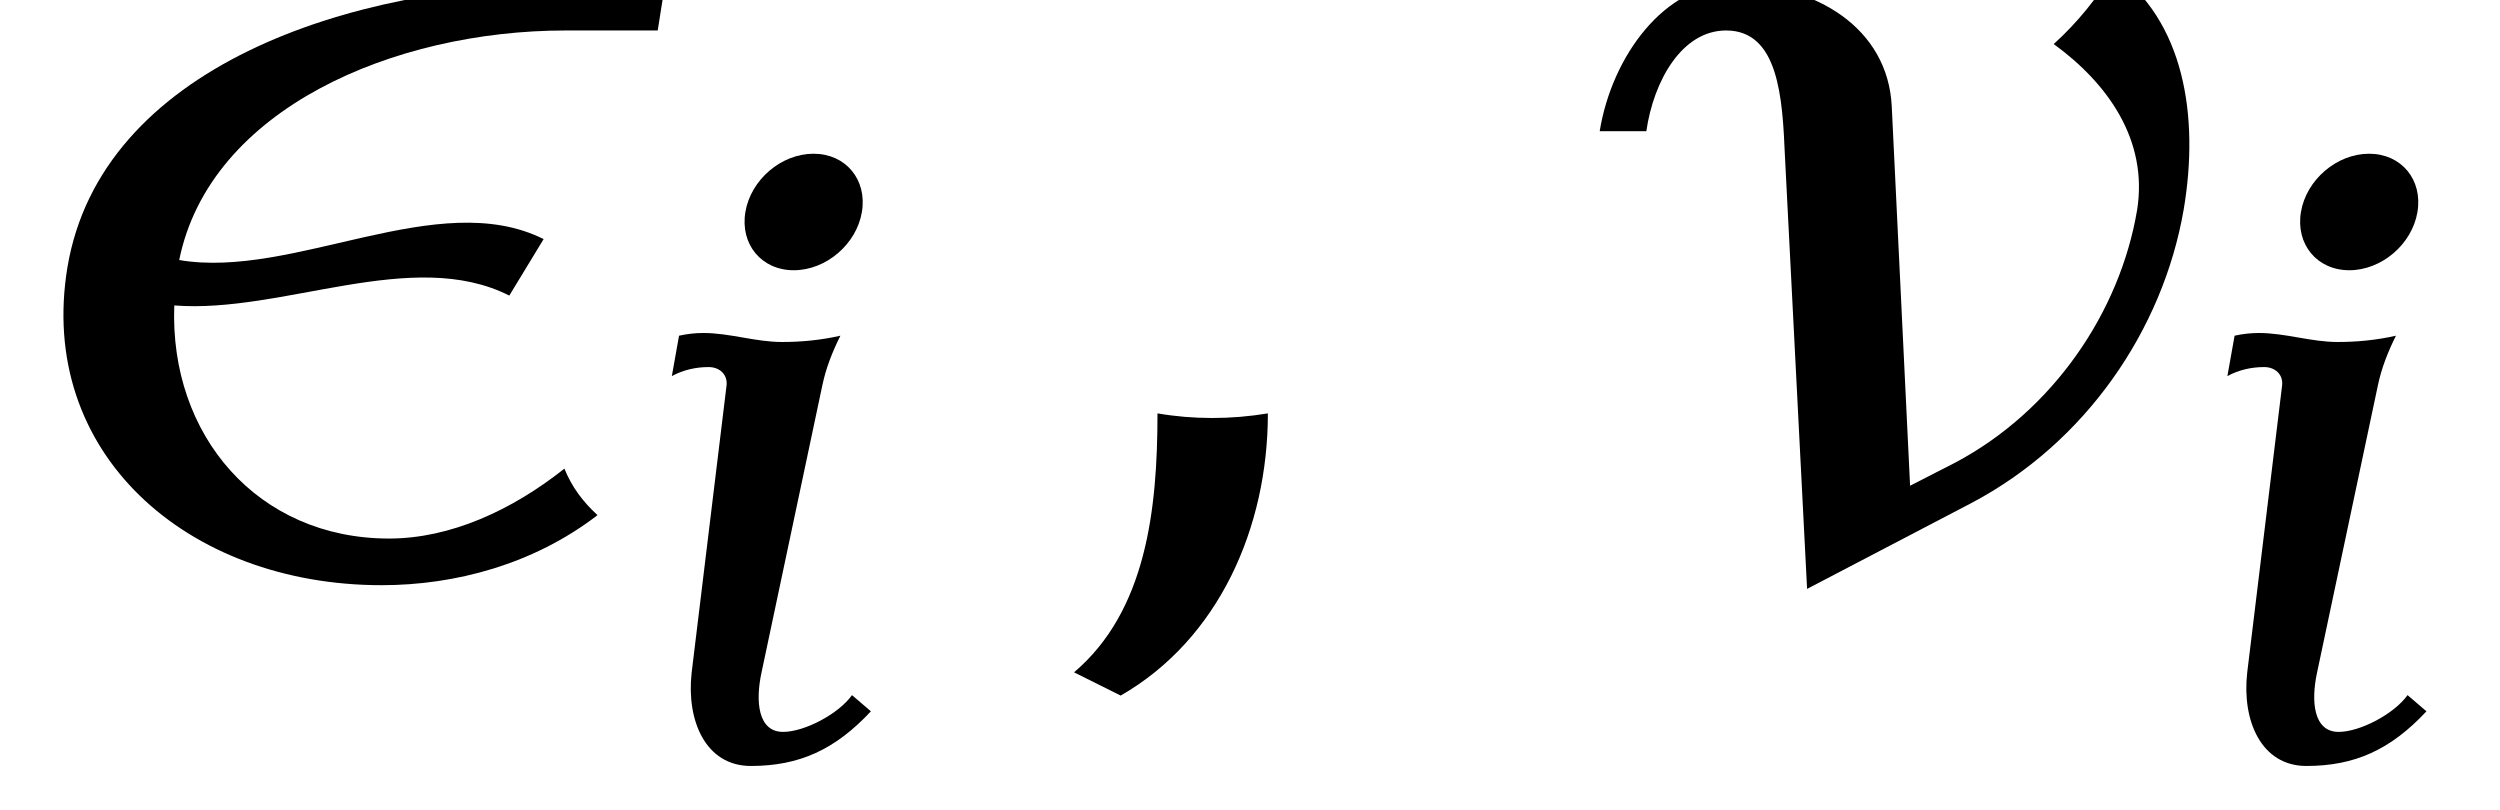
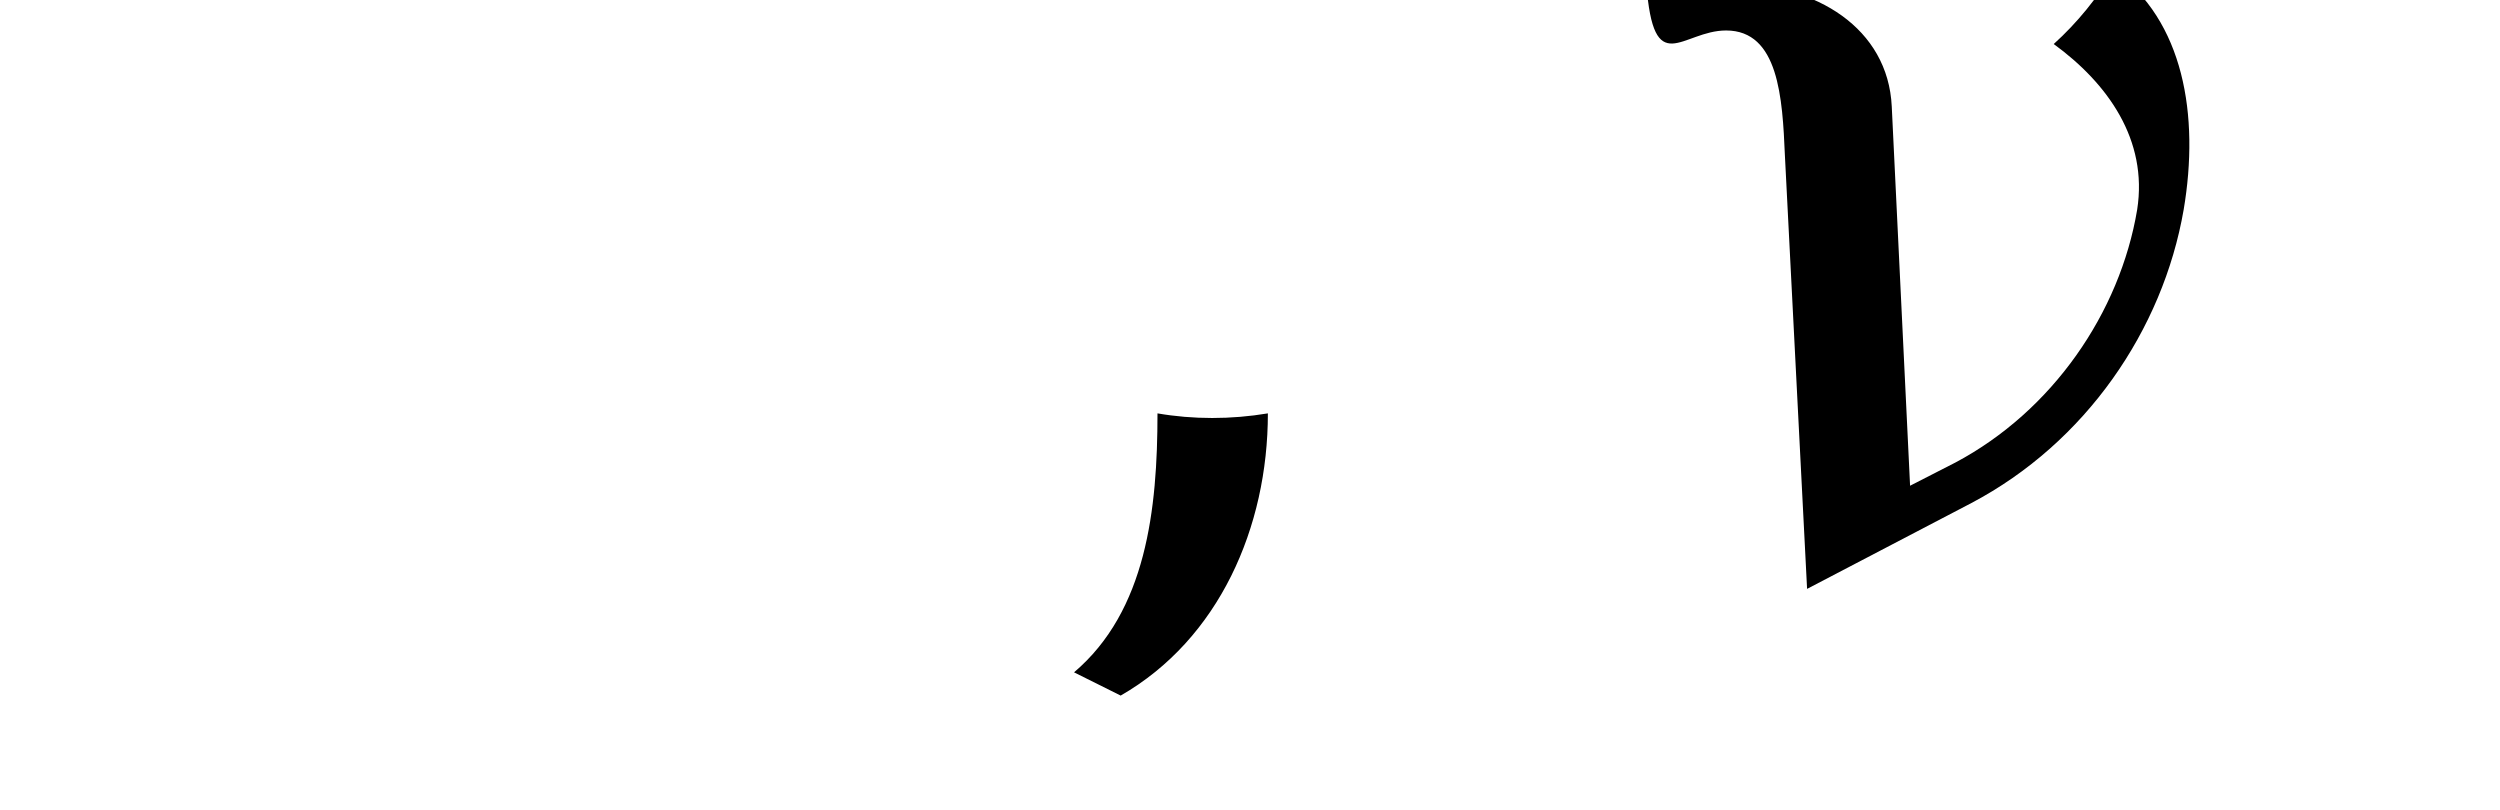
<svg xmlns="http://www.w3.org/2000/svg" xmlns:xlink="http://www.w3.org/1999/xlink" version="1.1" width="22.23pt" height="7.2pt" viewBox="70.735 63.648 22.23 7.2">
  <defs>
-     <path id="g0-15" d="M3.881-.375C3.786-.462 3.714-.558 3.666-.677C3.324-.406 2.925-.223 2.527-.223C1.674-.223 1.1-.893 1.132-1.737C1.833-1.682 2.678-2.12 3.308-1.801L3.531-2.168C2.845-2.511 1.905-1.905 1.164-2.032C1.363-3.013 2.558-3.523 3.674-3.523H4.272L4.32-3.826H3.73C2.256-3.826 .654-3.276 .438-1.985C.239-.781 1.211 .08 2.479 .08C2.957 .08 3.467-.056 3.881-.375Z" />
-     <path id="g0-23" d="M4.144-2.359C4.248-2.973 4.144-3.587 3.69-3.913C3.587-3.738 3.451-3.571 3.3-3.435C3.65-3.18 3.913-2.813 3.842-2.359C3.73-1.69 3.292-1.052 2.662-.717L2.367-.566L2.248-3.029C2.224-3.539 1.753-3.826 1.219-3.826C.773-3.826 .43-3.355 .351-2.869H.654C.701-3.196 .885-3.523 1.172-3.523C1.514-3.523 1.538-3.084 1.554-2.71L1.698 .104L2.766-.454C3.507-.845 4.009-1.578 4.144-2.359Z" />
+     <path id="g0-23" d="M4.144-2.359C4.248-2.973 4.144-3.587 3.69-3.913C3.587-3.738 3.451-3.571 3.3-3.435C3.65-3.18 3.913-2.813 3.842-2.359C3.73-1.69 3.292-1.052 2.662-.717L2.367-.566L2.248-3.029C2.224-3.539 1.753-3.826 1.219-3.826H.654C.701-3.196 .885-3.523 1.172-3.523C1.514-3.523 1.538-3.084 1.554-2.71L1.698 .104L2.766-.454C3.507-.845 4.009-1.578 4.144-2.359Z" />
    <path id="g0-59" d="M1.737-1.036C1.498-.996 1.251-.996 1.02-1.036C1.02-.414 .948 .247 .478 .646L.781 .797C1.419 .43 1.737-.295 1.737-1.036Z" />
-     <path id="g0-105" d="M2.192-.406L2.024-.55C1.905-.383 1.602-.223 1.411-.223C1.188-.223 1.164-.494 1.219-.749L1.761-3.308C1.793-3.459 1.849-3.602 1.921-3.746C1.745-3.706 1.57-3.69 1.403-3.69C1.164-3.69 .94-3.77 .701-3.77C.63-3.77 .558-3.762 .486-3.746L.422-3.387C.526-3.443 .638-3.467 .749-3.467C.845-3.467 .917-3.403 .909-3.308L.598-.749C.55-.319 .725 .08 1.124 .08C1.554 .08 1.873-.064 2.192-.406ZM2.112-4.846C2.16-5.133 1.969-5.364 1.682-5.364S1.124-5.133 1.076-4.846S1.219-4.328 1.506-4.328S2.064-4.559 2.112-4.846Z" />
    <use id="g1-15" xlink:href="#g0-15" transform="scale(1.369)" />
    <use id="g1-23" xlink:href="#g0-23" transform="scale(1.369)" />
    <use id="g1-59" xlink:href="#g0-59" transform="scale(1.369)" />
  </defs>
  <g id="page1">
    <use x="70.735" y="68.742" xlink:href="#g1-15" />
    <use x="76.287" y="70.379" xlink:href="#g0-105" />
    <use x="79.631" y="68.742" xlink:href="#g1-59" />
    <use x="84.479" y="68.742" xlink:href="#g1-23" />
    <use x="90.119" y="70.379" xlink:href="#g0-105" />
  </g>
</svg>